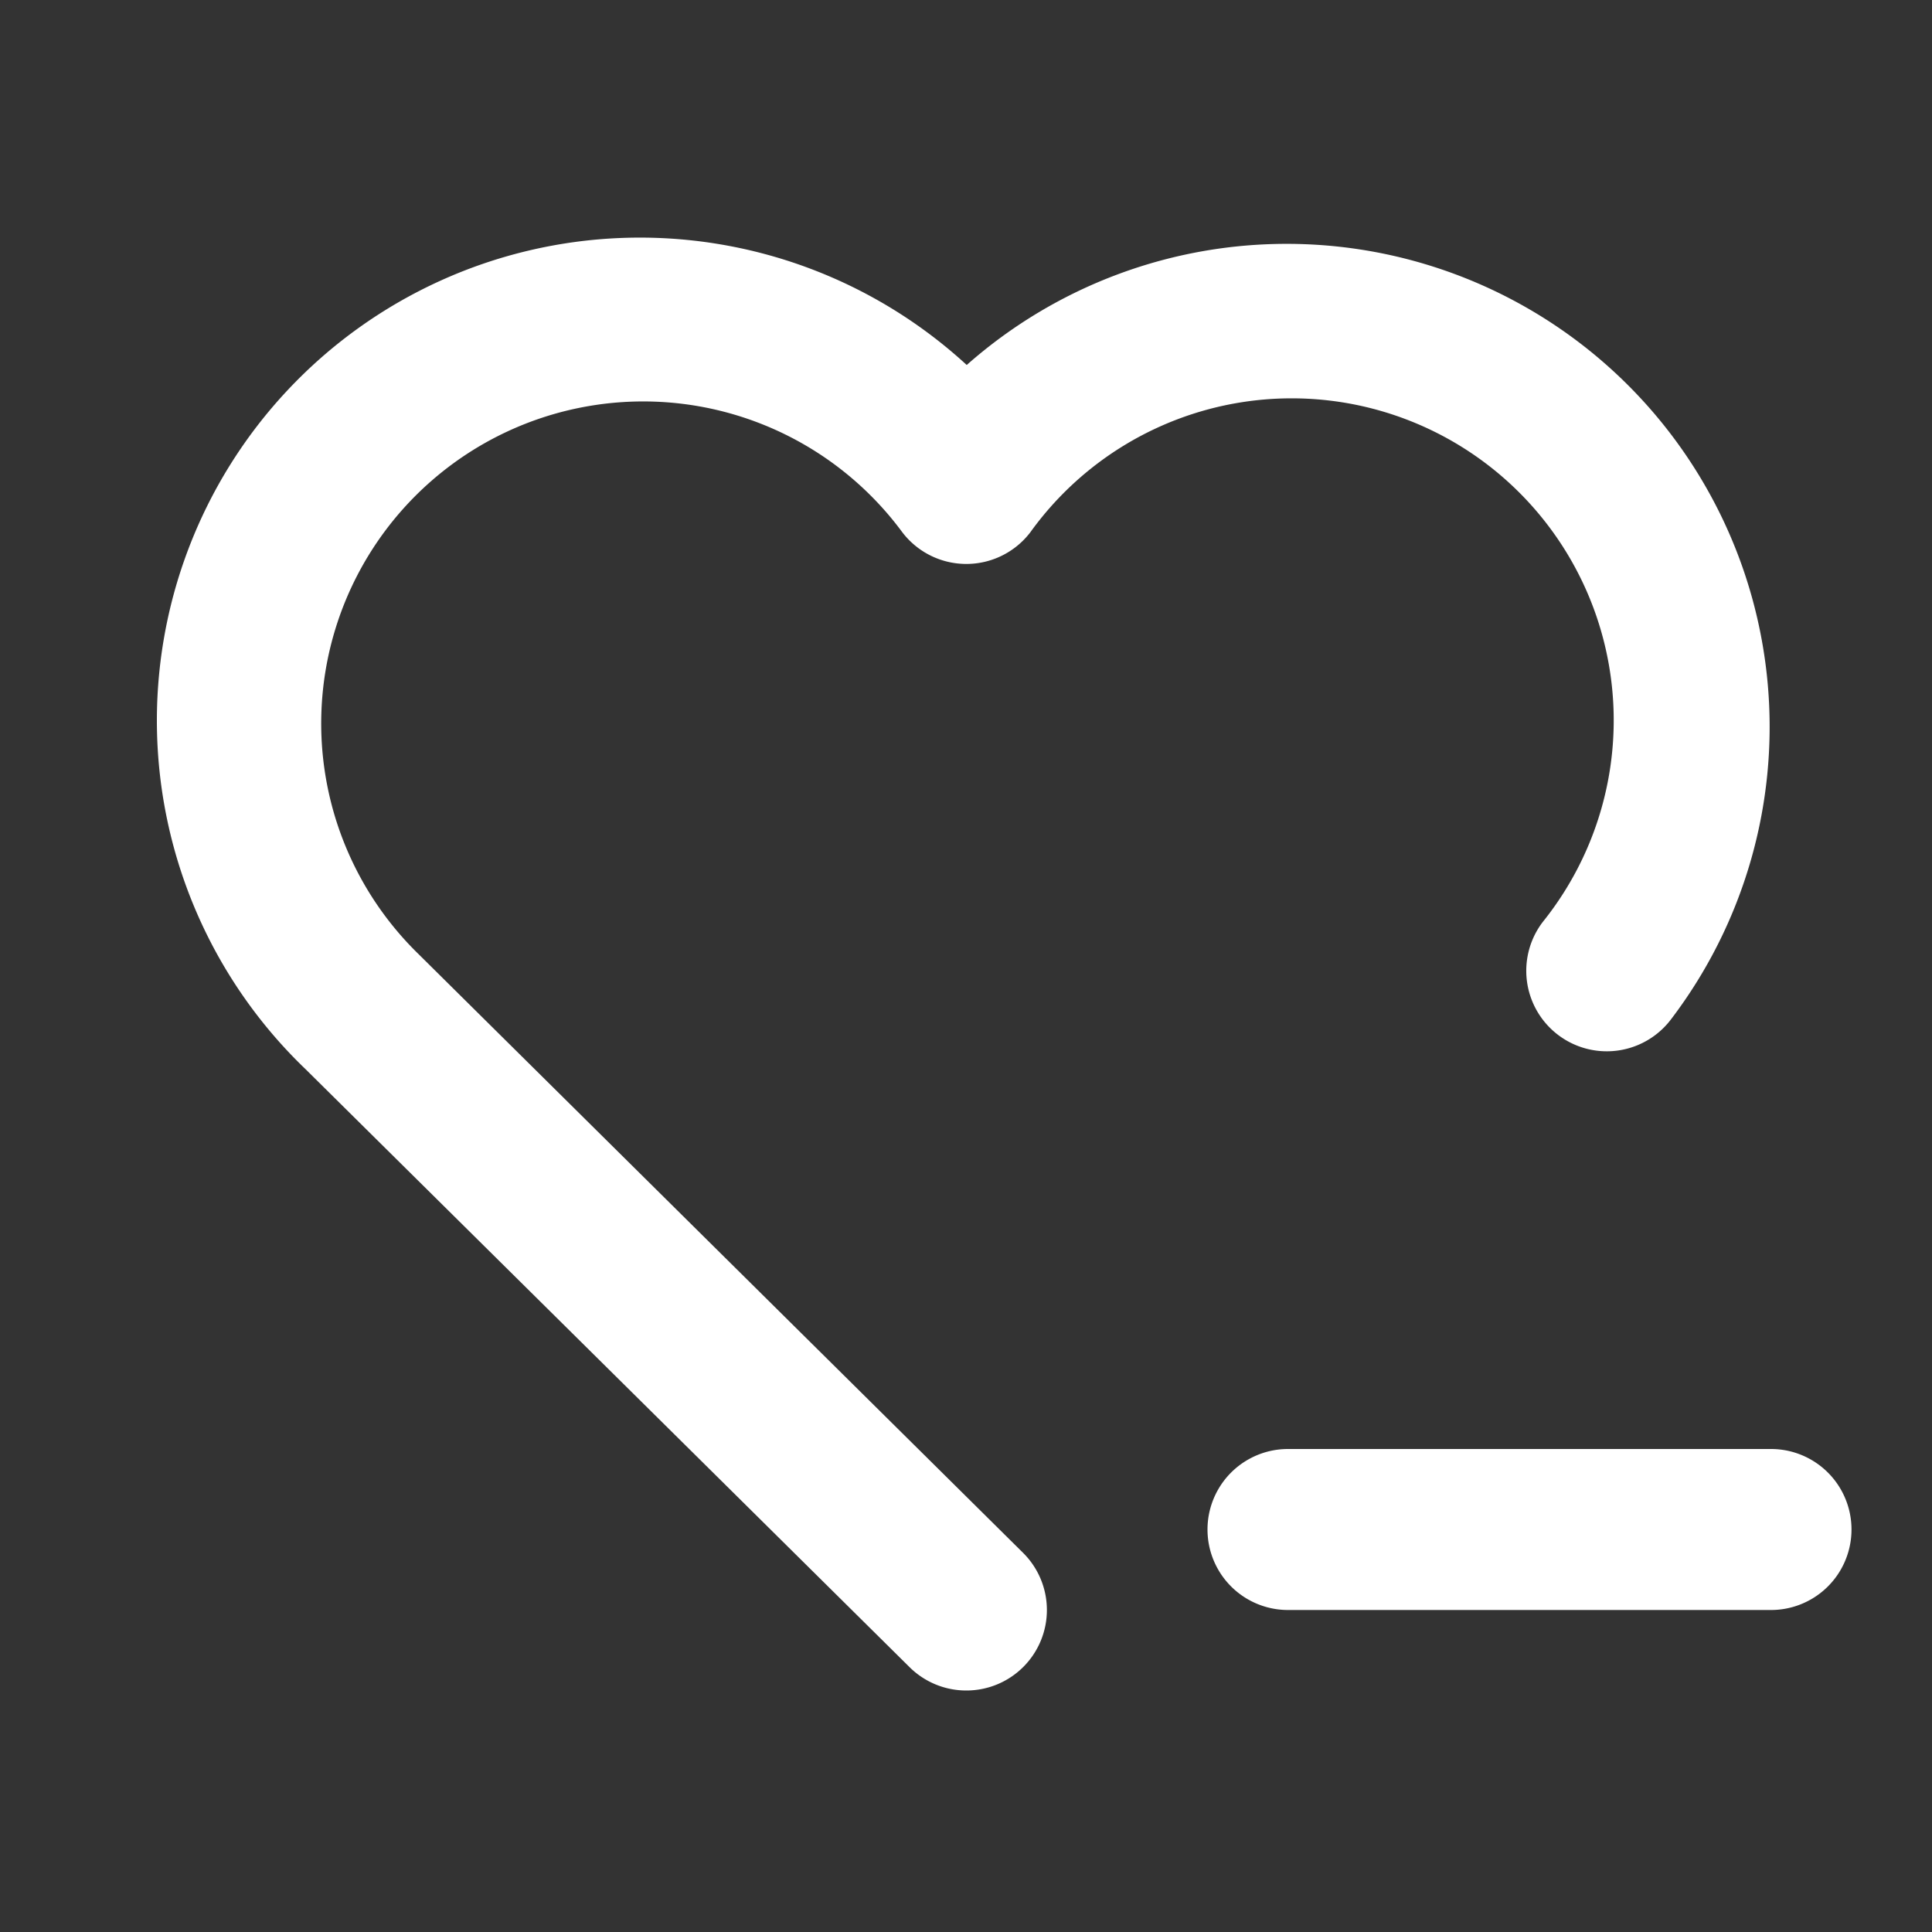
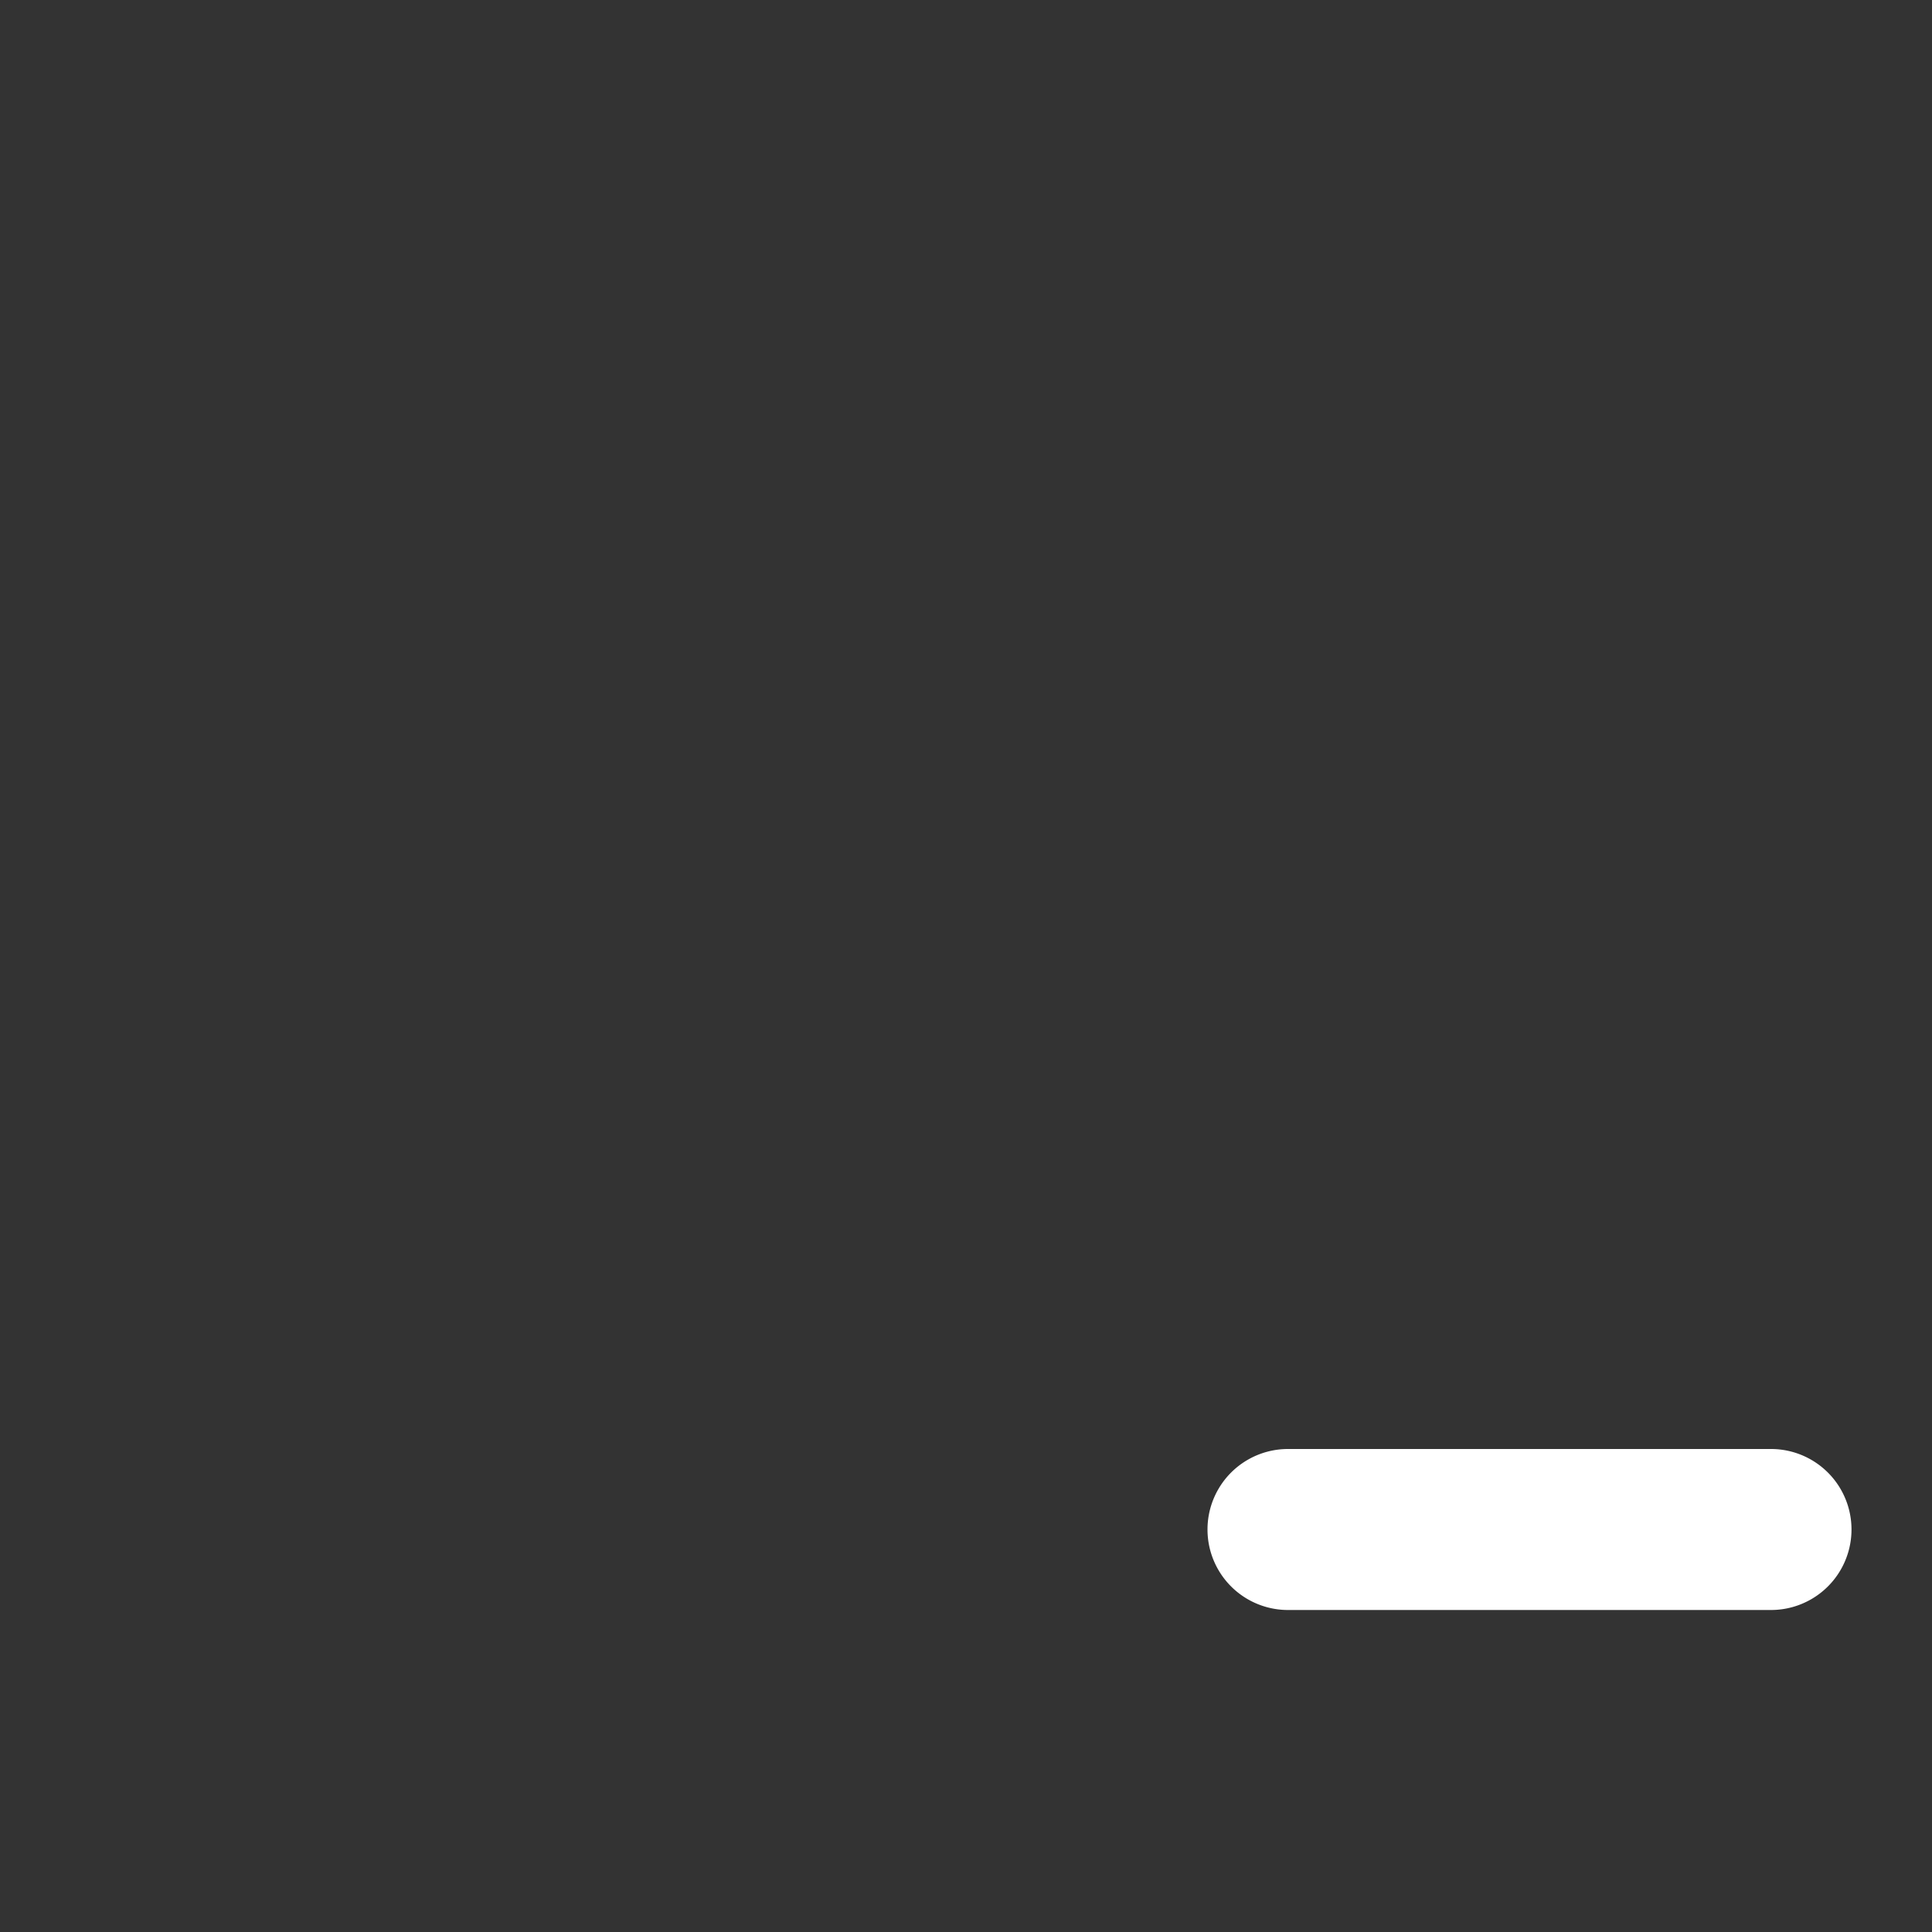
<svg xmlns="http://www.w3.org/2000/svg" width="24" height="24" viewBox="0 0 24 24">
  <rect x="0" y="0" width="24" height="24" fill="#333333" stroke="none" />
-   <path d="M0,0H24V24H0Z" fill="none" />
-   <path d="M12,21a1,1,0,0,1-.7-.289L3.8,13.286a6,6,0,0,1,8.209-8.752,6,6,0,0,1,8.747,8.131,1,1,0,0,1-1.592-1.211A4,4,0,1,0,12.8,6.611,1,1,0,0,1,11.2,6.6a4,4,0,1,0-6,5.253l.006.006,7.5,7.428A1,1,0,0,1,12,21Z" fill="#fff" />
  <path d="M22,20H16a1,1,0,0,1,0-2h6a1,1,0,0,1,0,2Z" fill="#fff" />
</svg>